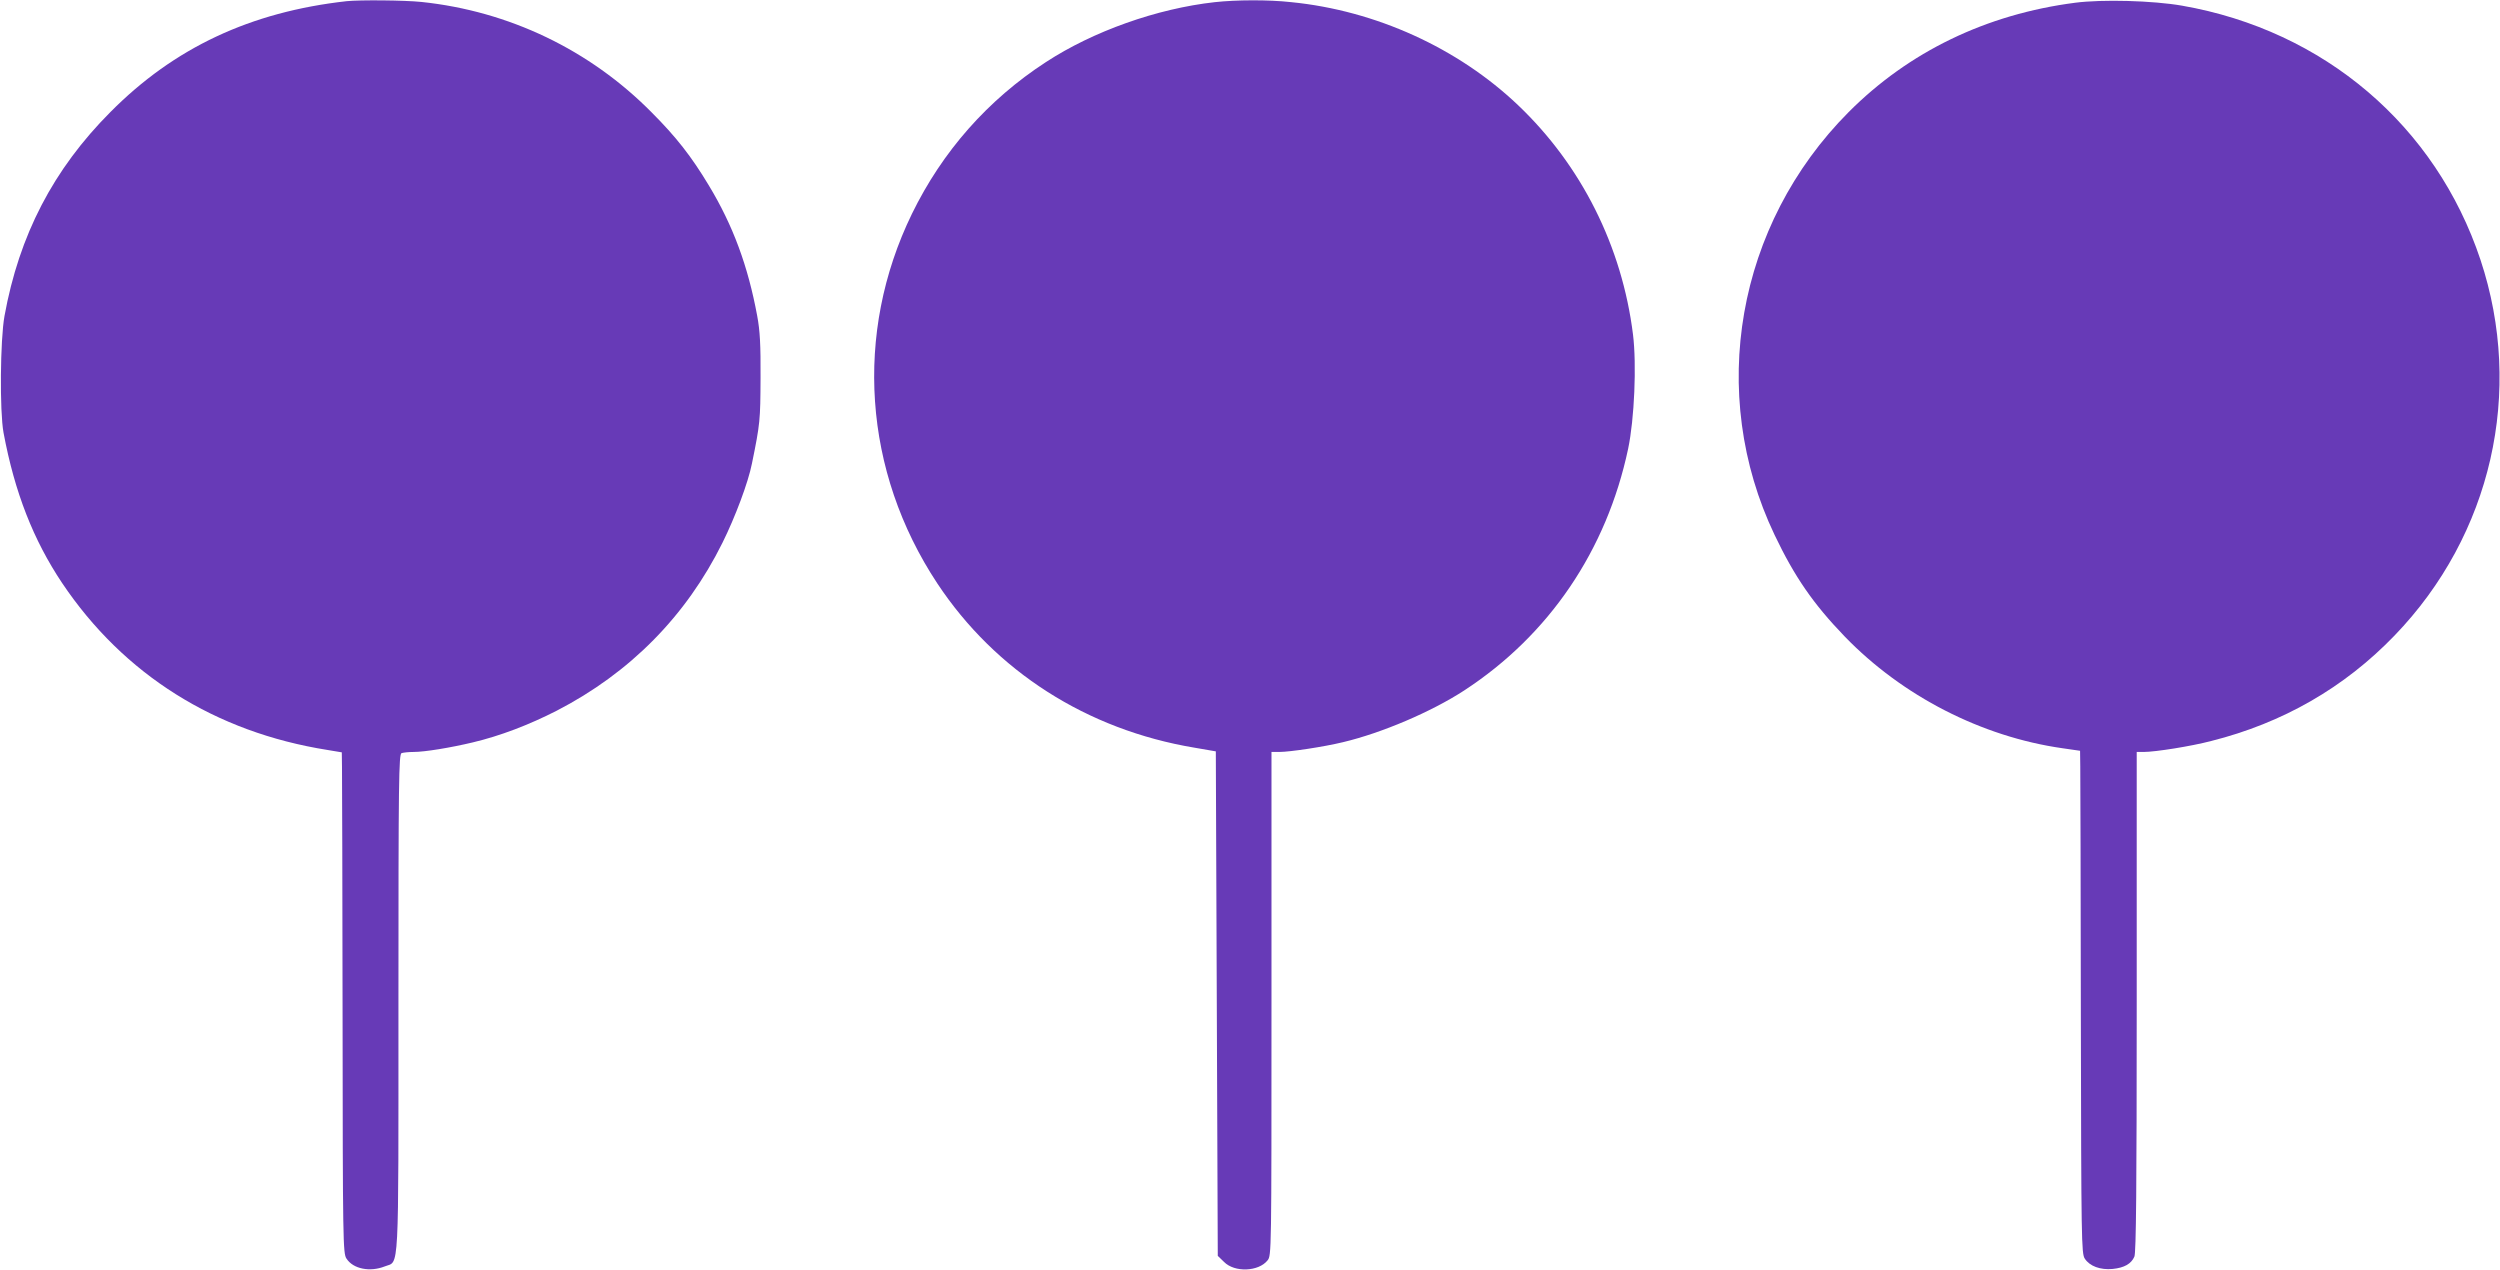
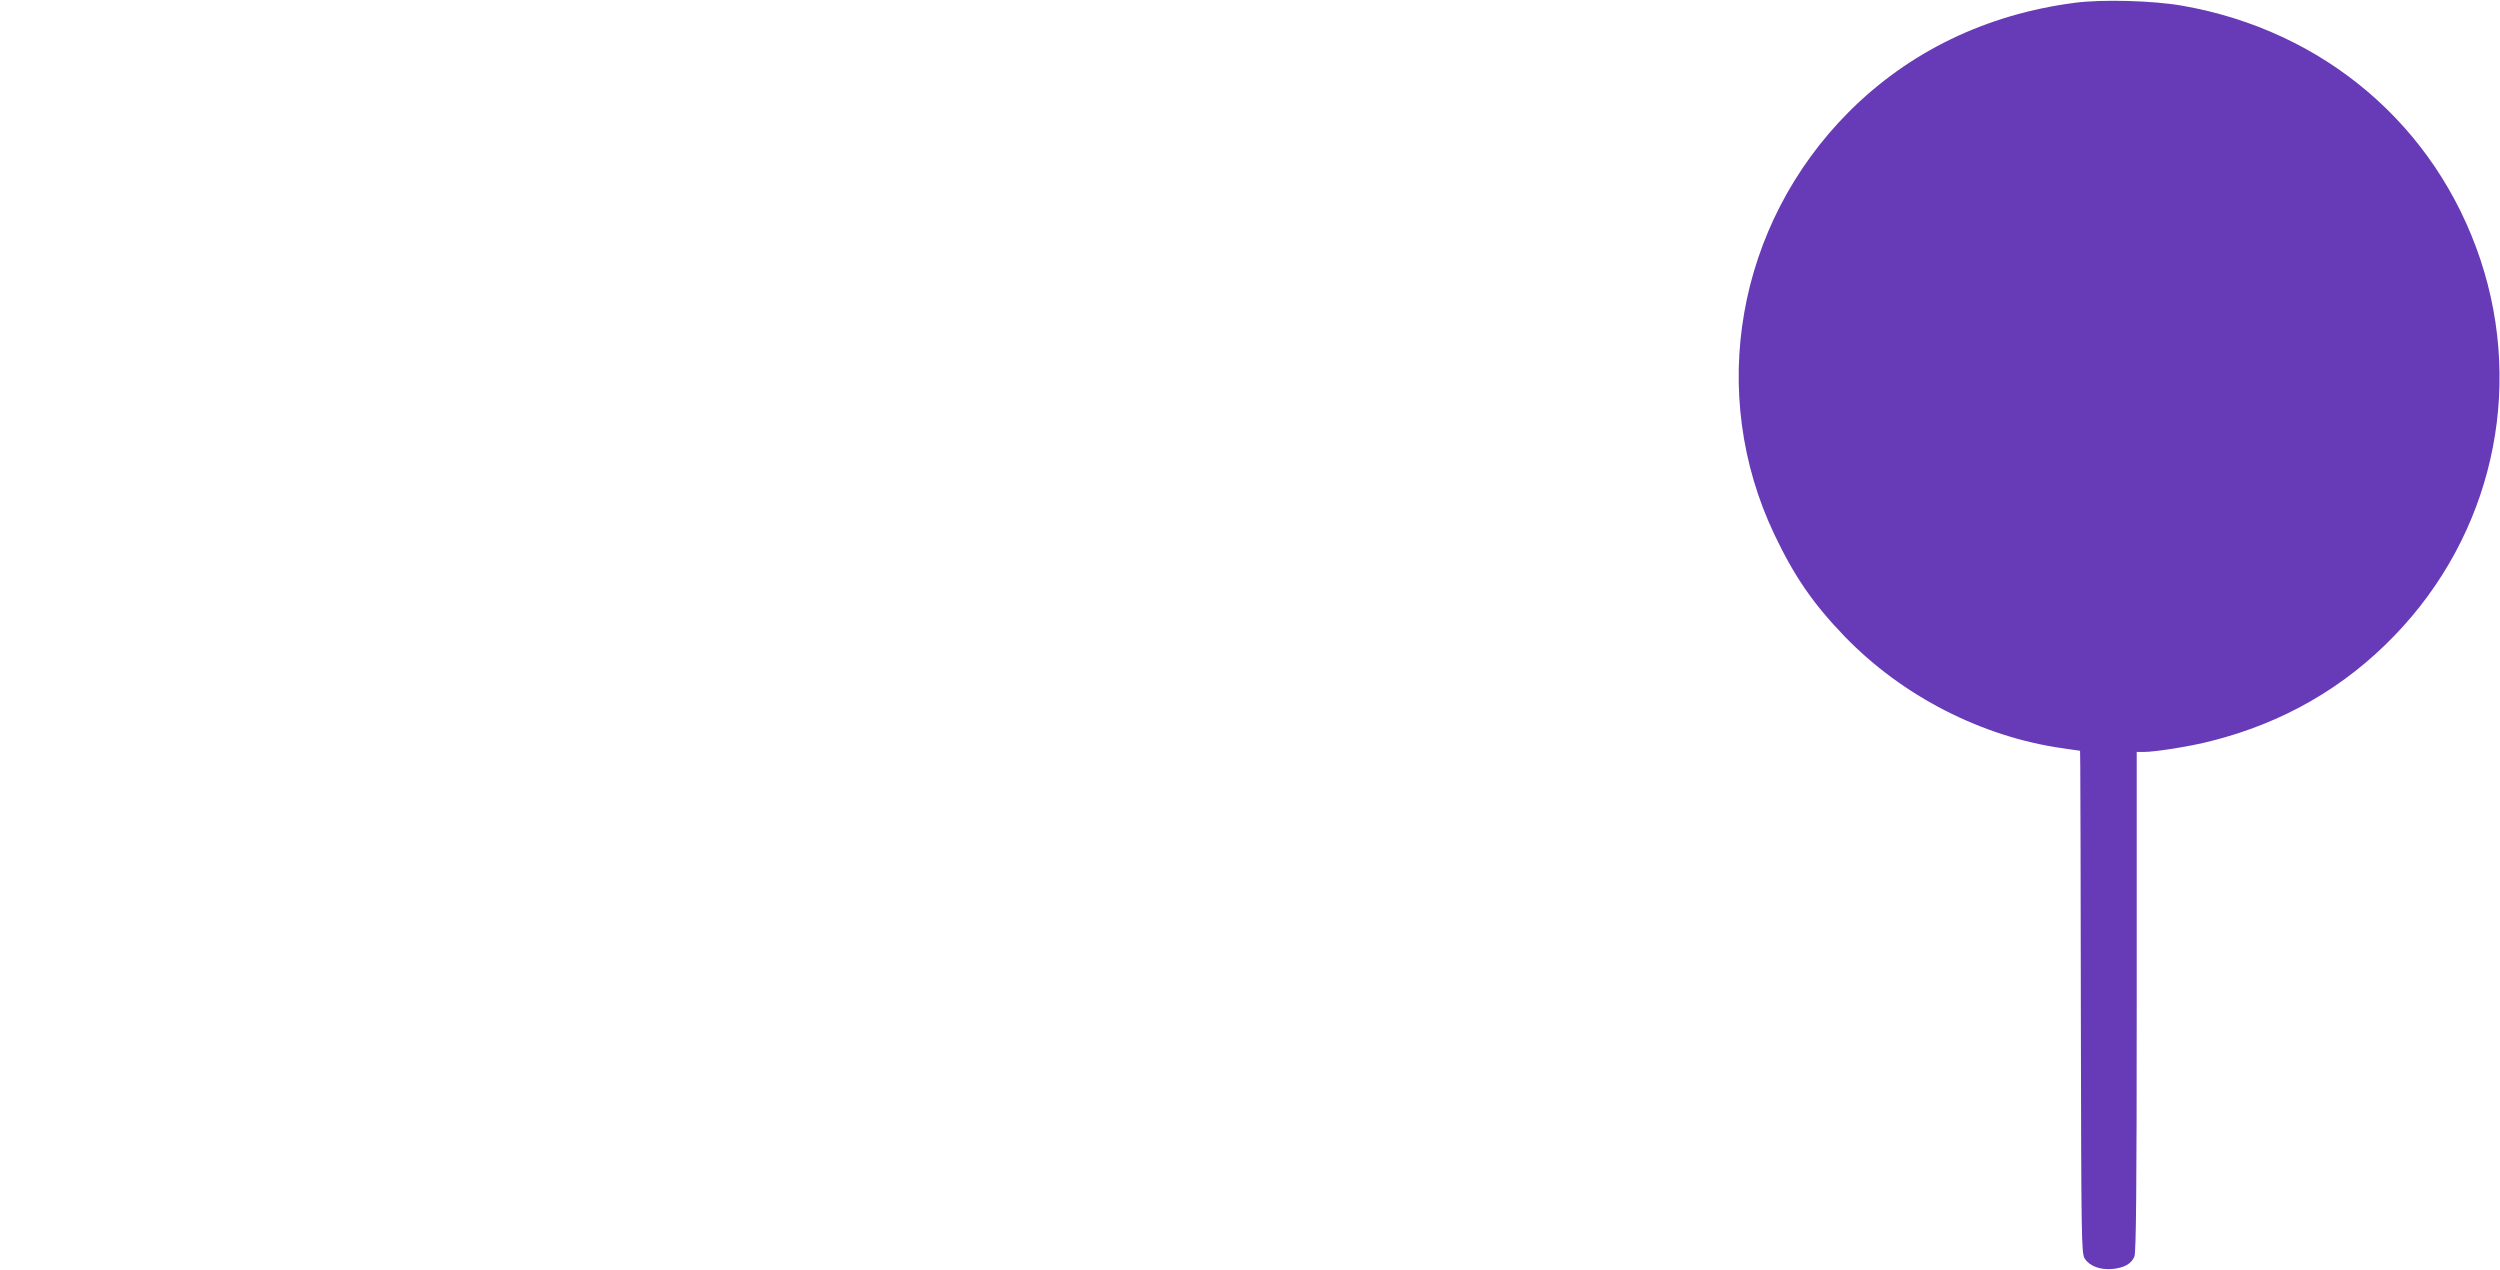
<svg xmlns="http://www.w3.org/2000/svg" version="1.0" width="1280pt" height="650pt" viewBox="0 0 1280 650" preserveAspectRatio="xMidYMid meet">
  <g transform="translate(0,650) scale(0.1,-0.1)" fill="#673ab7" stroke="none">
-     <path d="M1775 6494 c-492 -55 -883 -238 -1210 -568 -292 -293 -467 -630 -542 -1044 -22 -121 -25 -488 -5 -597 57 -306 153 -550 300 -770 315 -469 784 -764 1360 -855 l72 -12 1 -76 c1 -43 2 -620 3 -1283 1 -1144 2 -1207 20 -1233 34 -53 120 -70 196 -40 75 30 70 -72 70 1347 0 1153 2 1275 16 1281 9 3 37 6 62 6 57 0 190 22 303 49 139 33 286 89 429 162 376 194 663 485 849 860 65 131 132 309 151 406 42 205 43 222 44 438 1 170 -3 242 -17 317 -47 255 -124 464 -248 669 -89 148 -167 248 -294 375 -316 319 -729 517 -1177 564 -87 9 -315 11 -383 4z" />
-     <path d="M6220 6489 c-297 -33 -623 -149 -865 -307 -297 -193 -530 -457 -686 -777 -298 -612 -249 -1319 130 -1892 298 -450 766 -749 1316 -841 l110 -19 5 -1291 5 -1292 32 -31 c54 -55 177 -50 223 8 20 25 20 38 20 1314 l0 1289 40 0 c54 0 227 26 326 50 198 47 452 155 621 265 435 284 729 718 839 1237 32 152 44 431 25 585 -56 451 -264 866 -589 1175 -307 292 -728 484 -1161 527 -118 13 -281 12 -391 0z" />
    <path d="M10625 6486 c-456 -59 -852 -251 -1160 -560 -574 -577 -725 -1440 -379 -2165 102 -214 198 -353 359 -520 295 -305 701 -513 1115 -572 l90 -13 1 -80 c1 -45 2 -624 3 -1287 2 -1142 3 -1207 20 -1233 25 -39 80 -59 143 -53 59 6 95 26 111 63 9 18 12 359 12 1304 l0 1280 36 0 c59 0 242 29 345 56 366 92 682 273 939 540 497 515 664 1249 440 1924 -229 687 -801 1174 -1528 1301 -149 26 -408 33 -547 15z" />
  </g>
</svg>